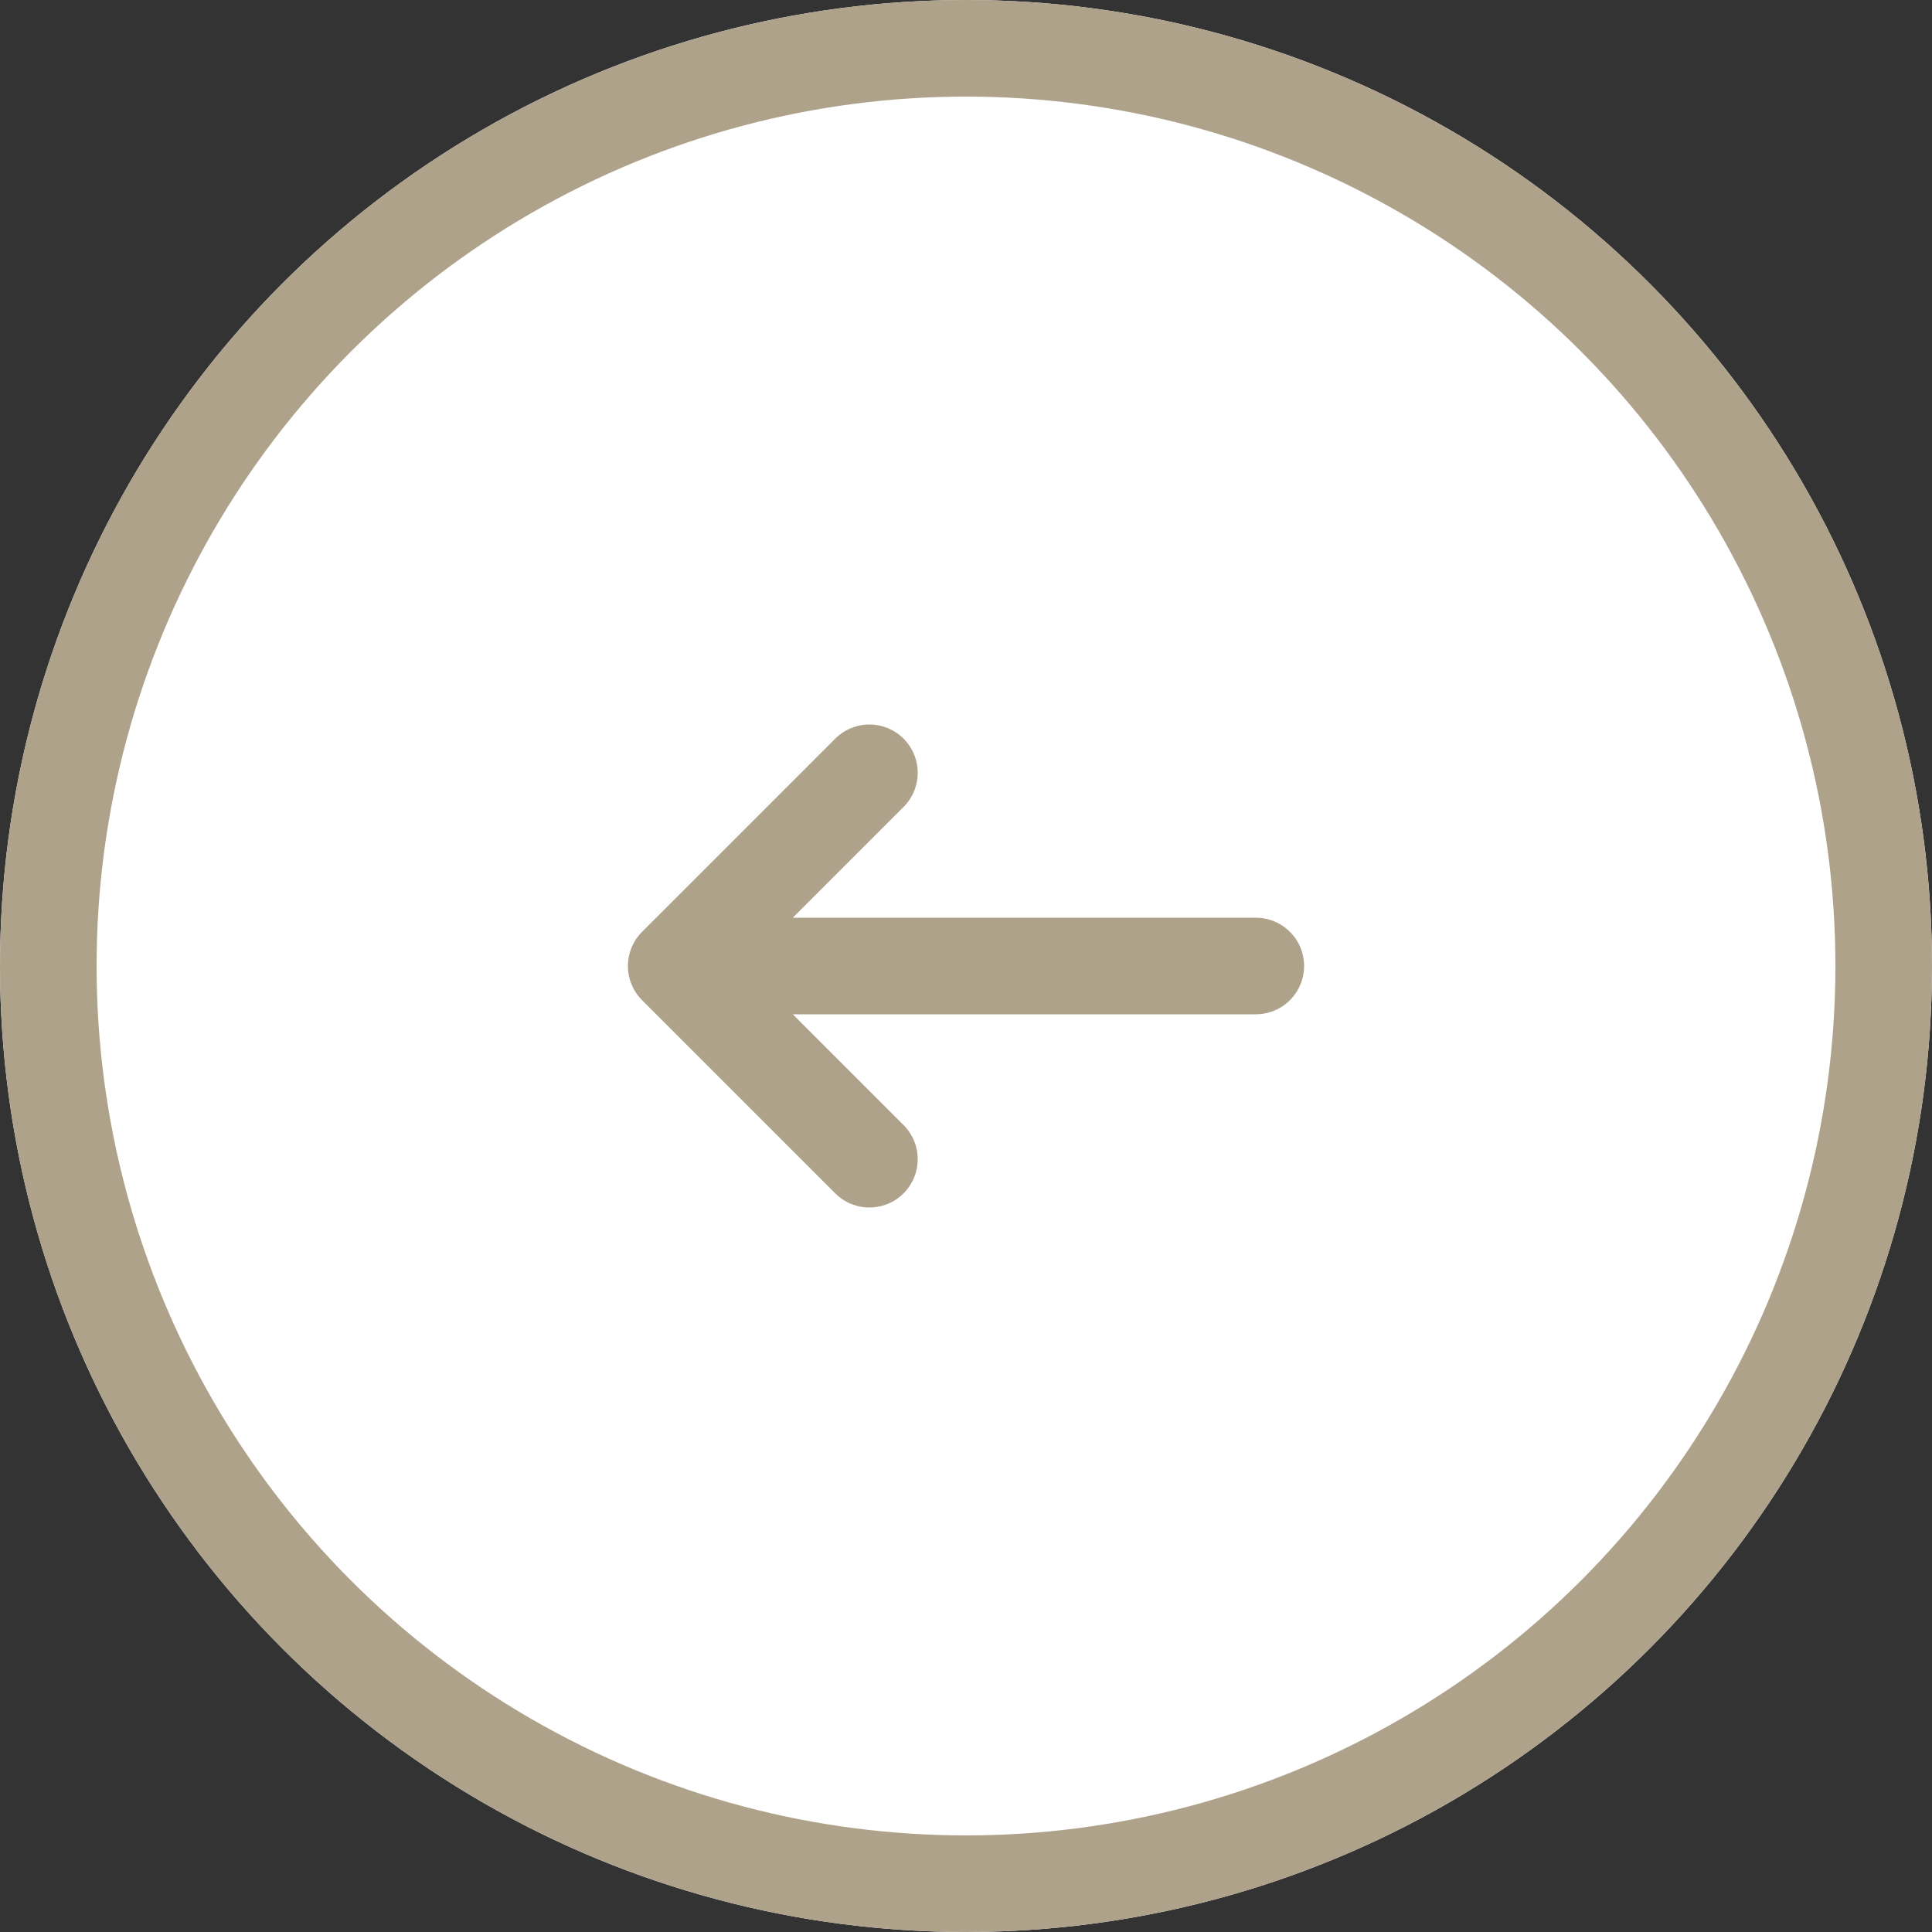
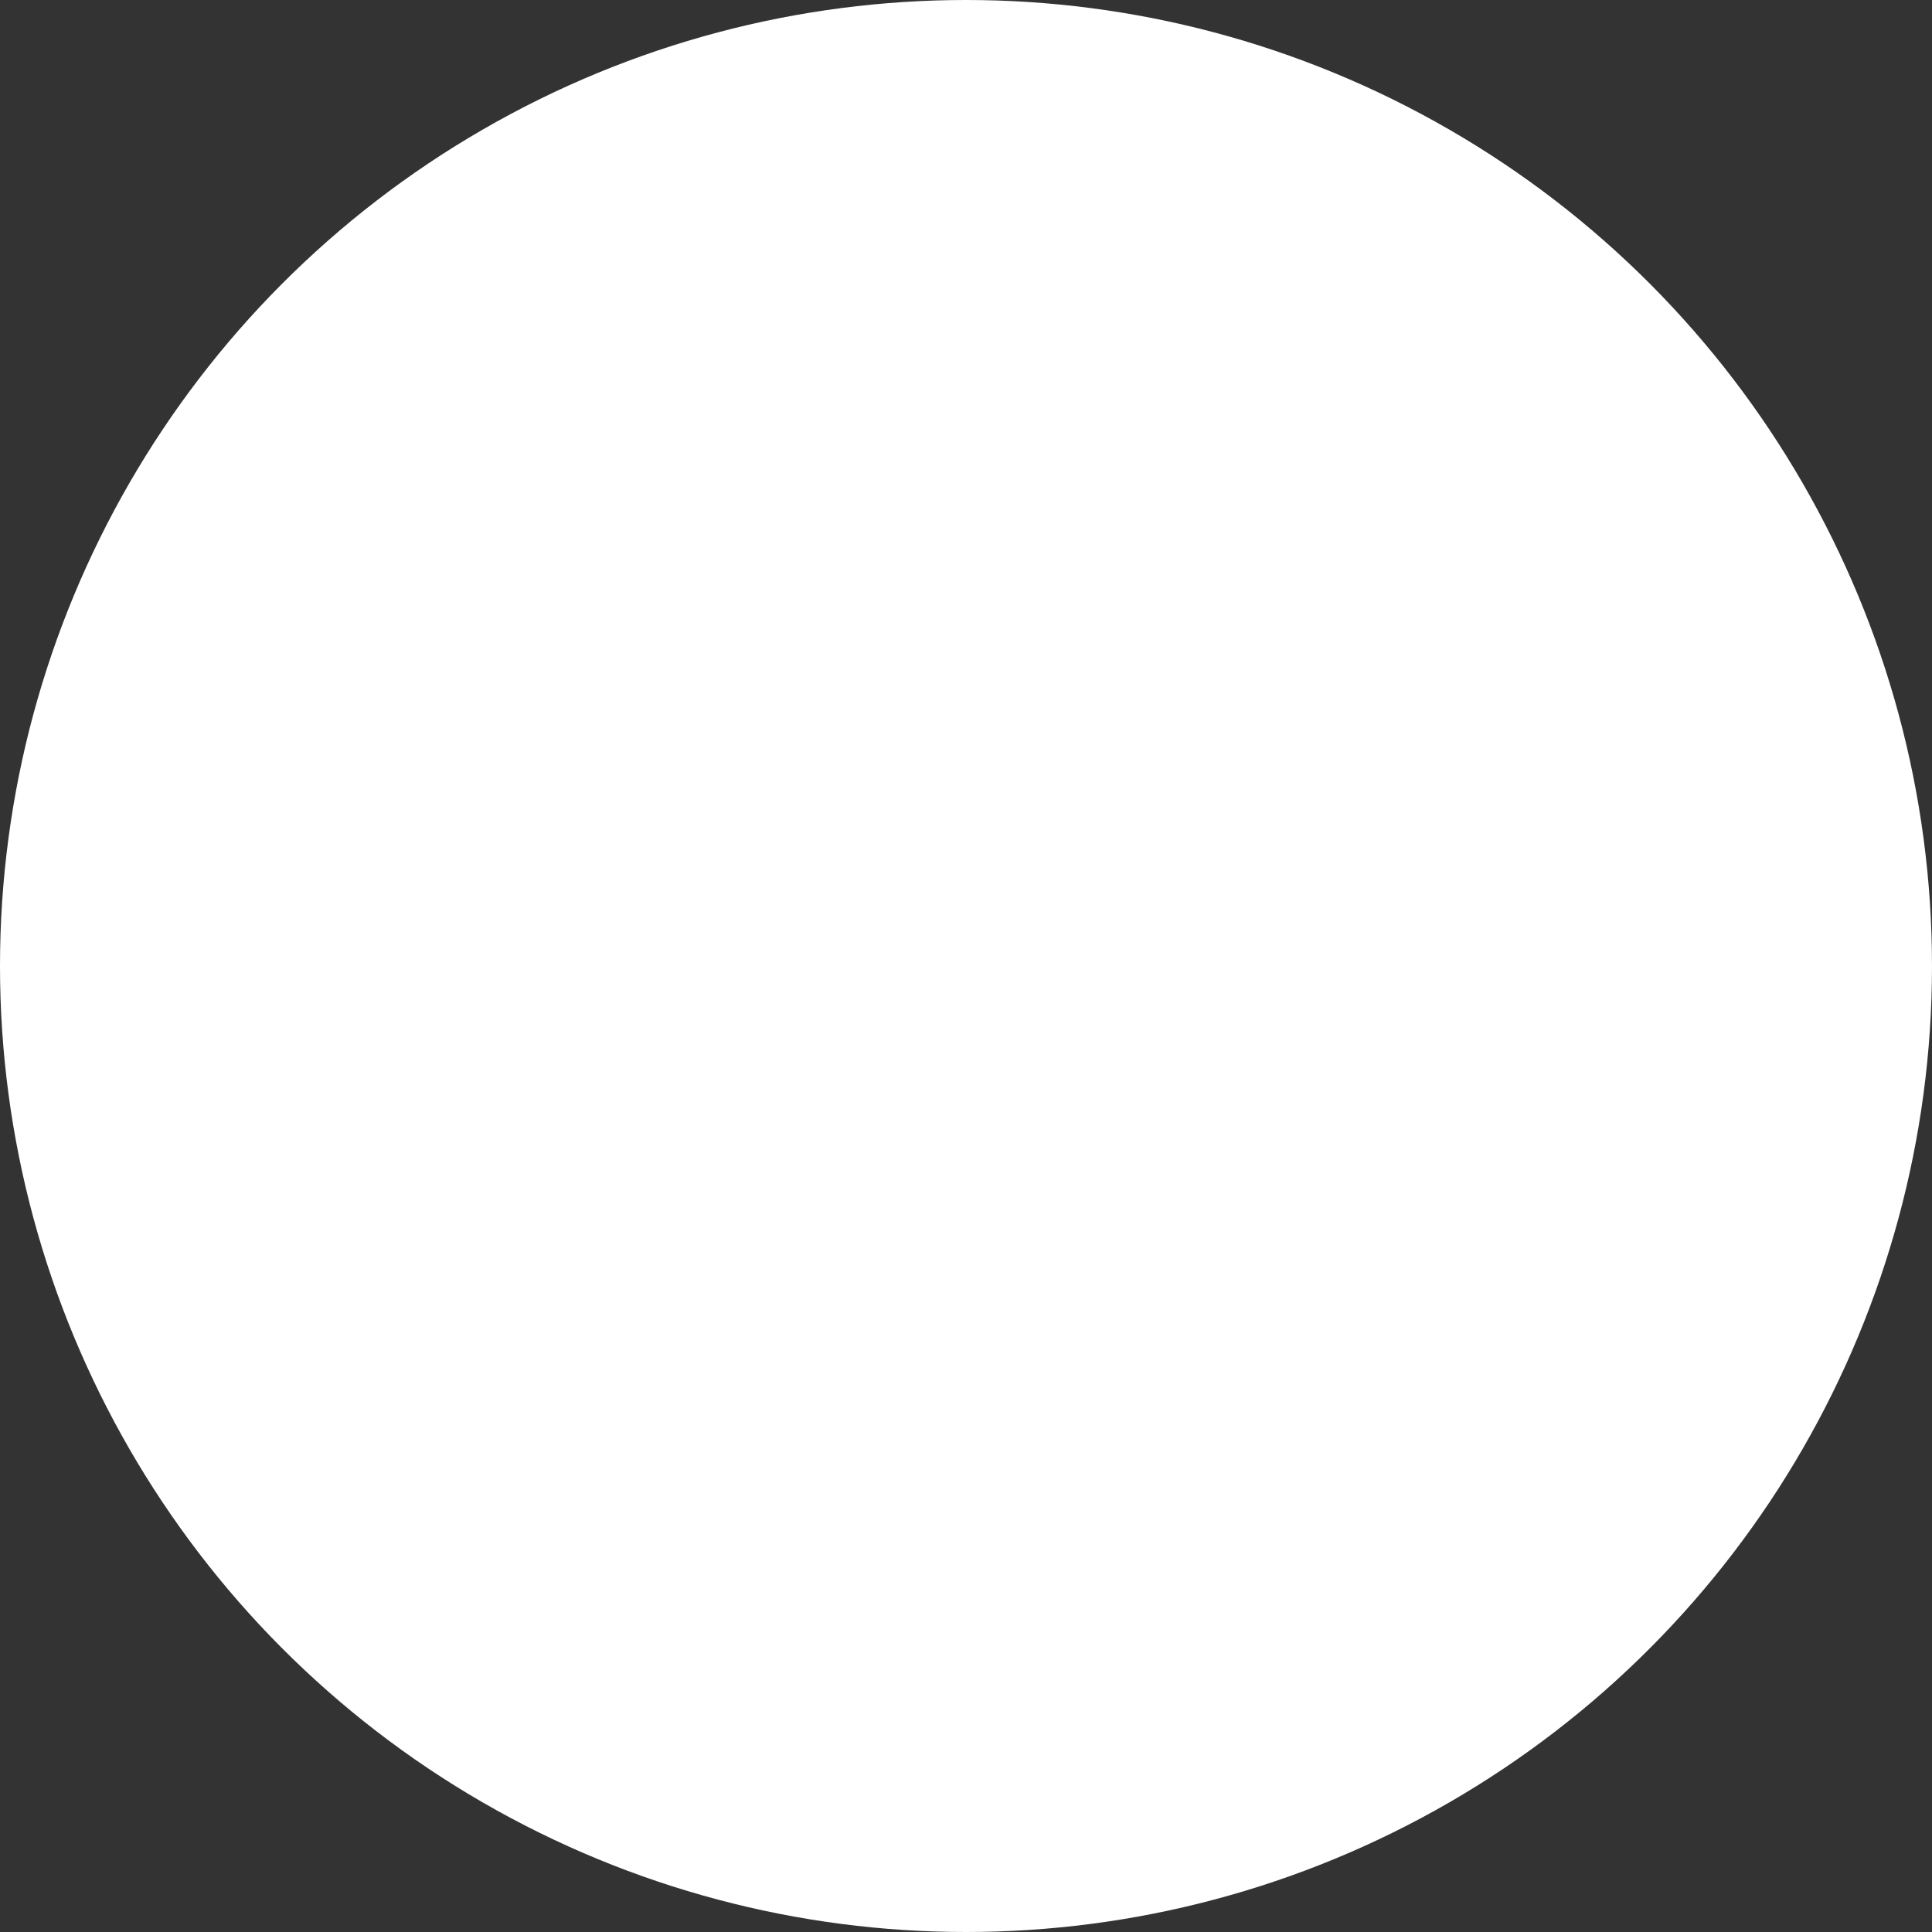
<svg xmlns="http://www.w3.org/2000/svg" id="コンポーネント_2_8" data-name="コンポーネント 2 – 8" width="40" height="40" viewBox="0 0 40 40">
  <rect x="0" y="0" width="40" height="40" fill="#333333" stroke="none" />
  <g id="楕円形_1" data-name="楕円形 1" fill="#fff" stroke="#afa28b" stroke-width="2">
    <circle cx="20" cy="20" r="20" stroke="none" />
-     <circle cx="20" cy="20" r="19" fill="none" />
  </g>
-   <path id="パス_3" data-name="パス 3" d="M13,13H1m4,4L1,13,5,9" transform="translate(13 7)" fill="none" stroke="#afa28b" stroke-linecap="round" stroke-linejoin="round" stroke-width="2" />
</svg>